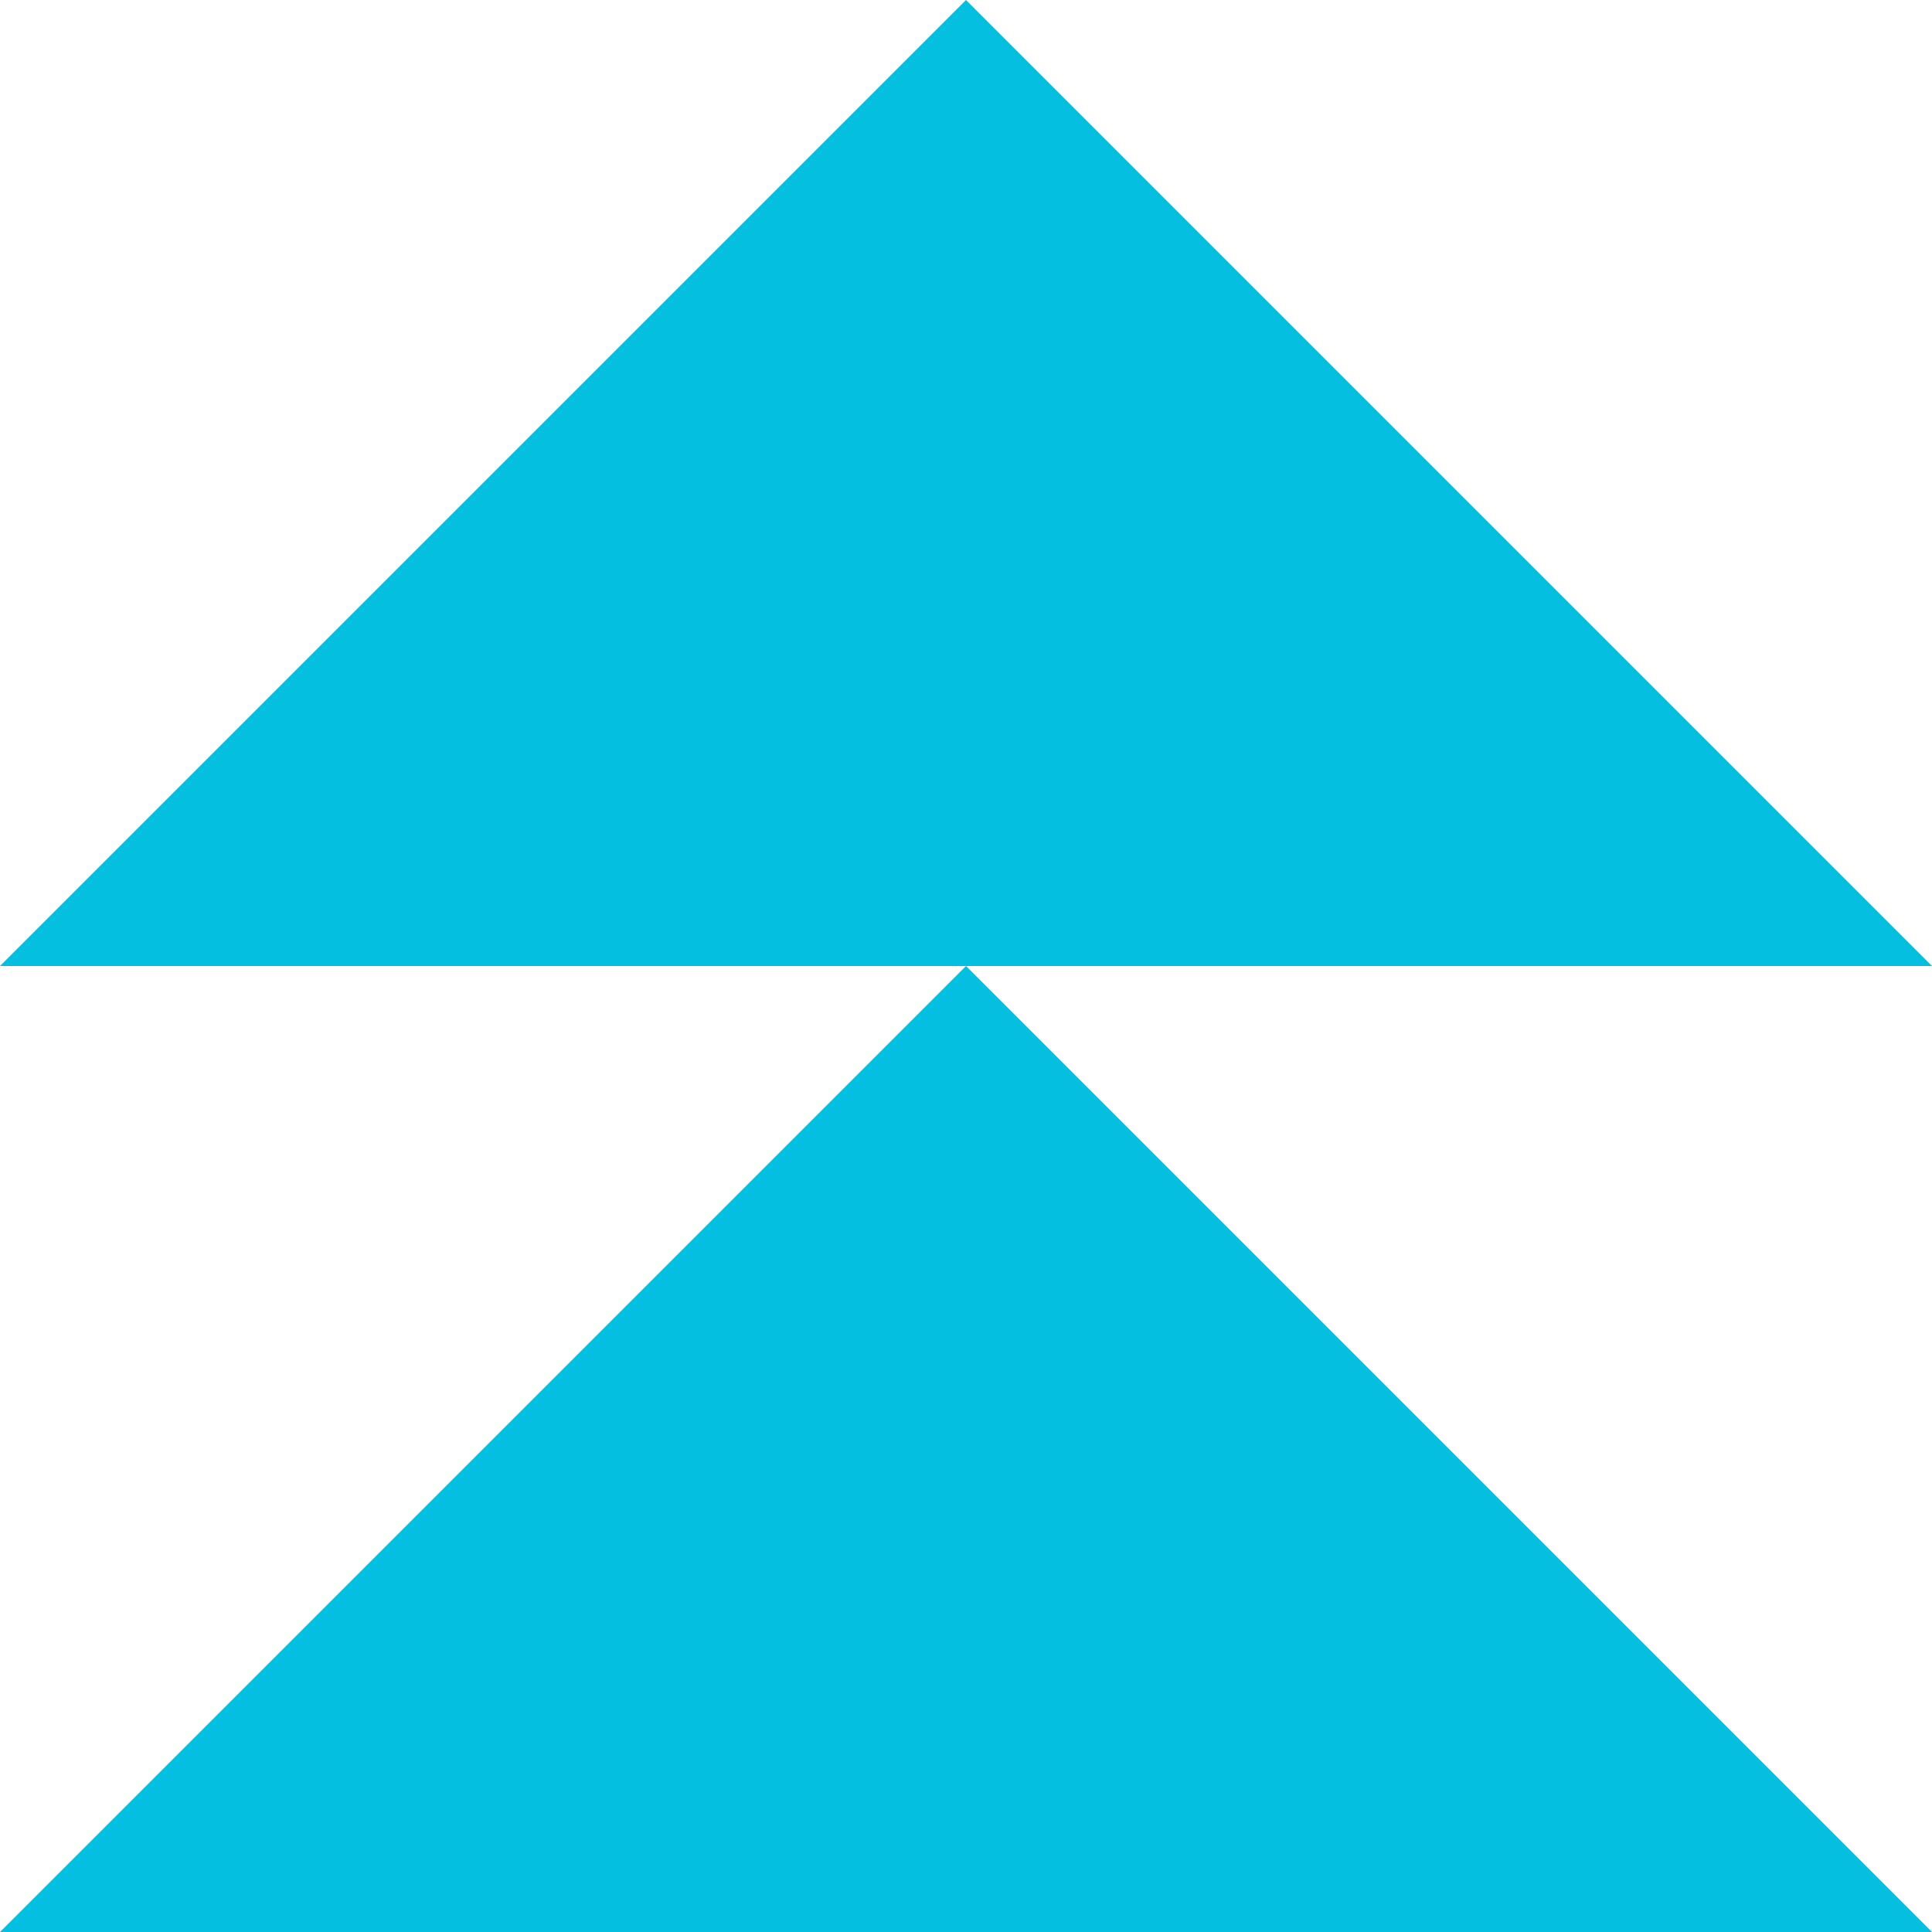
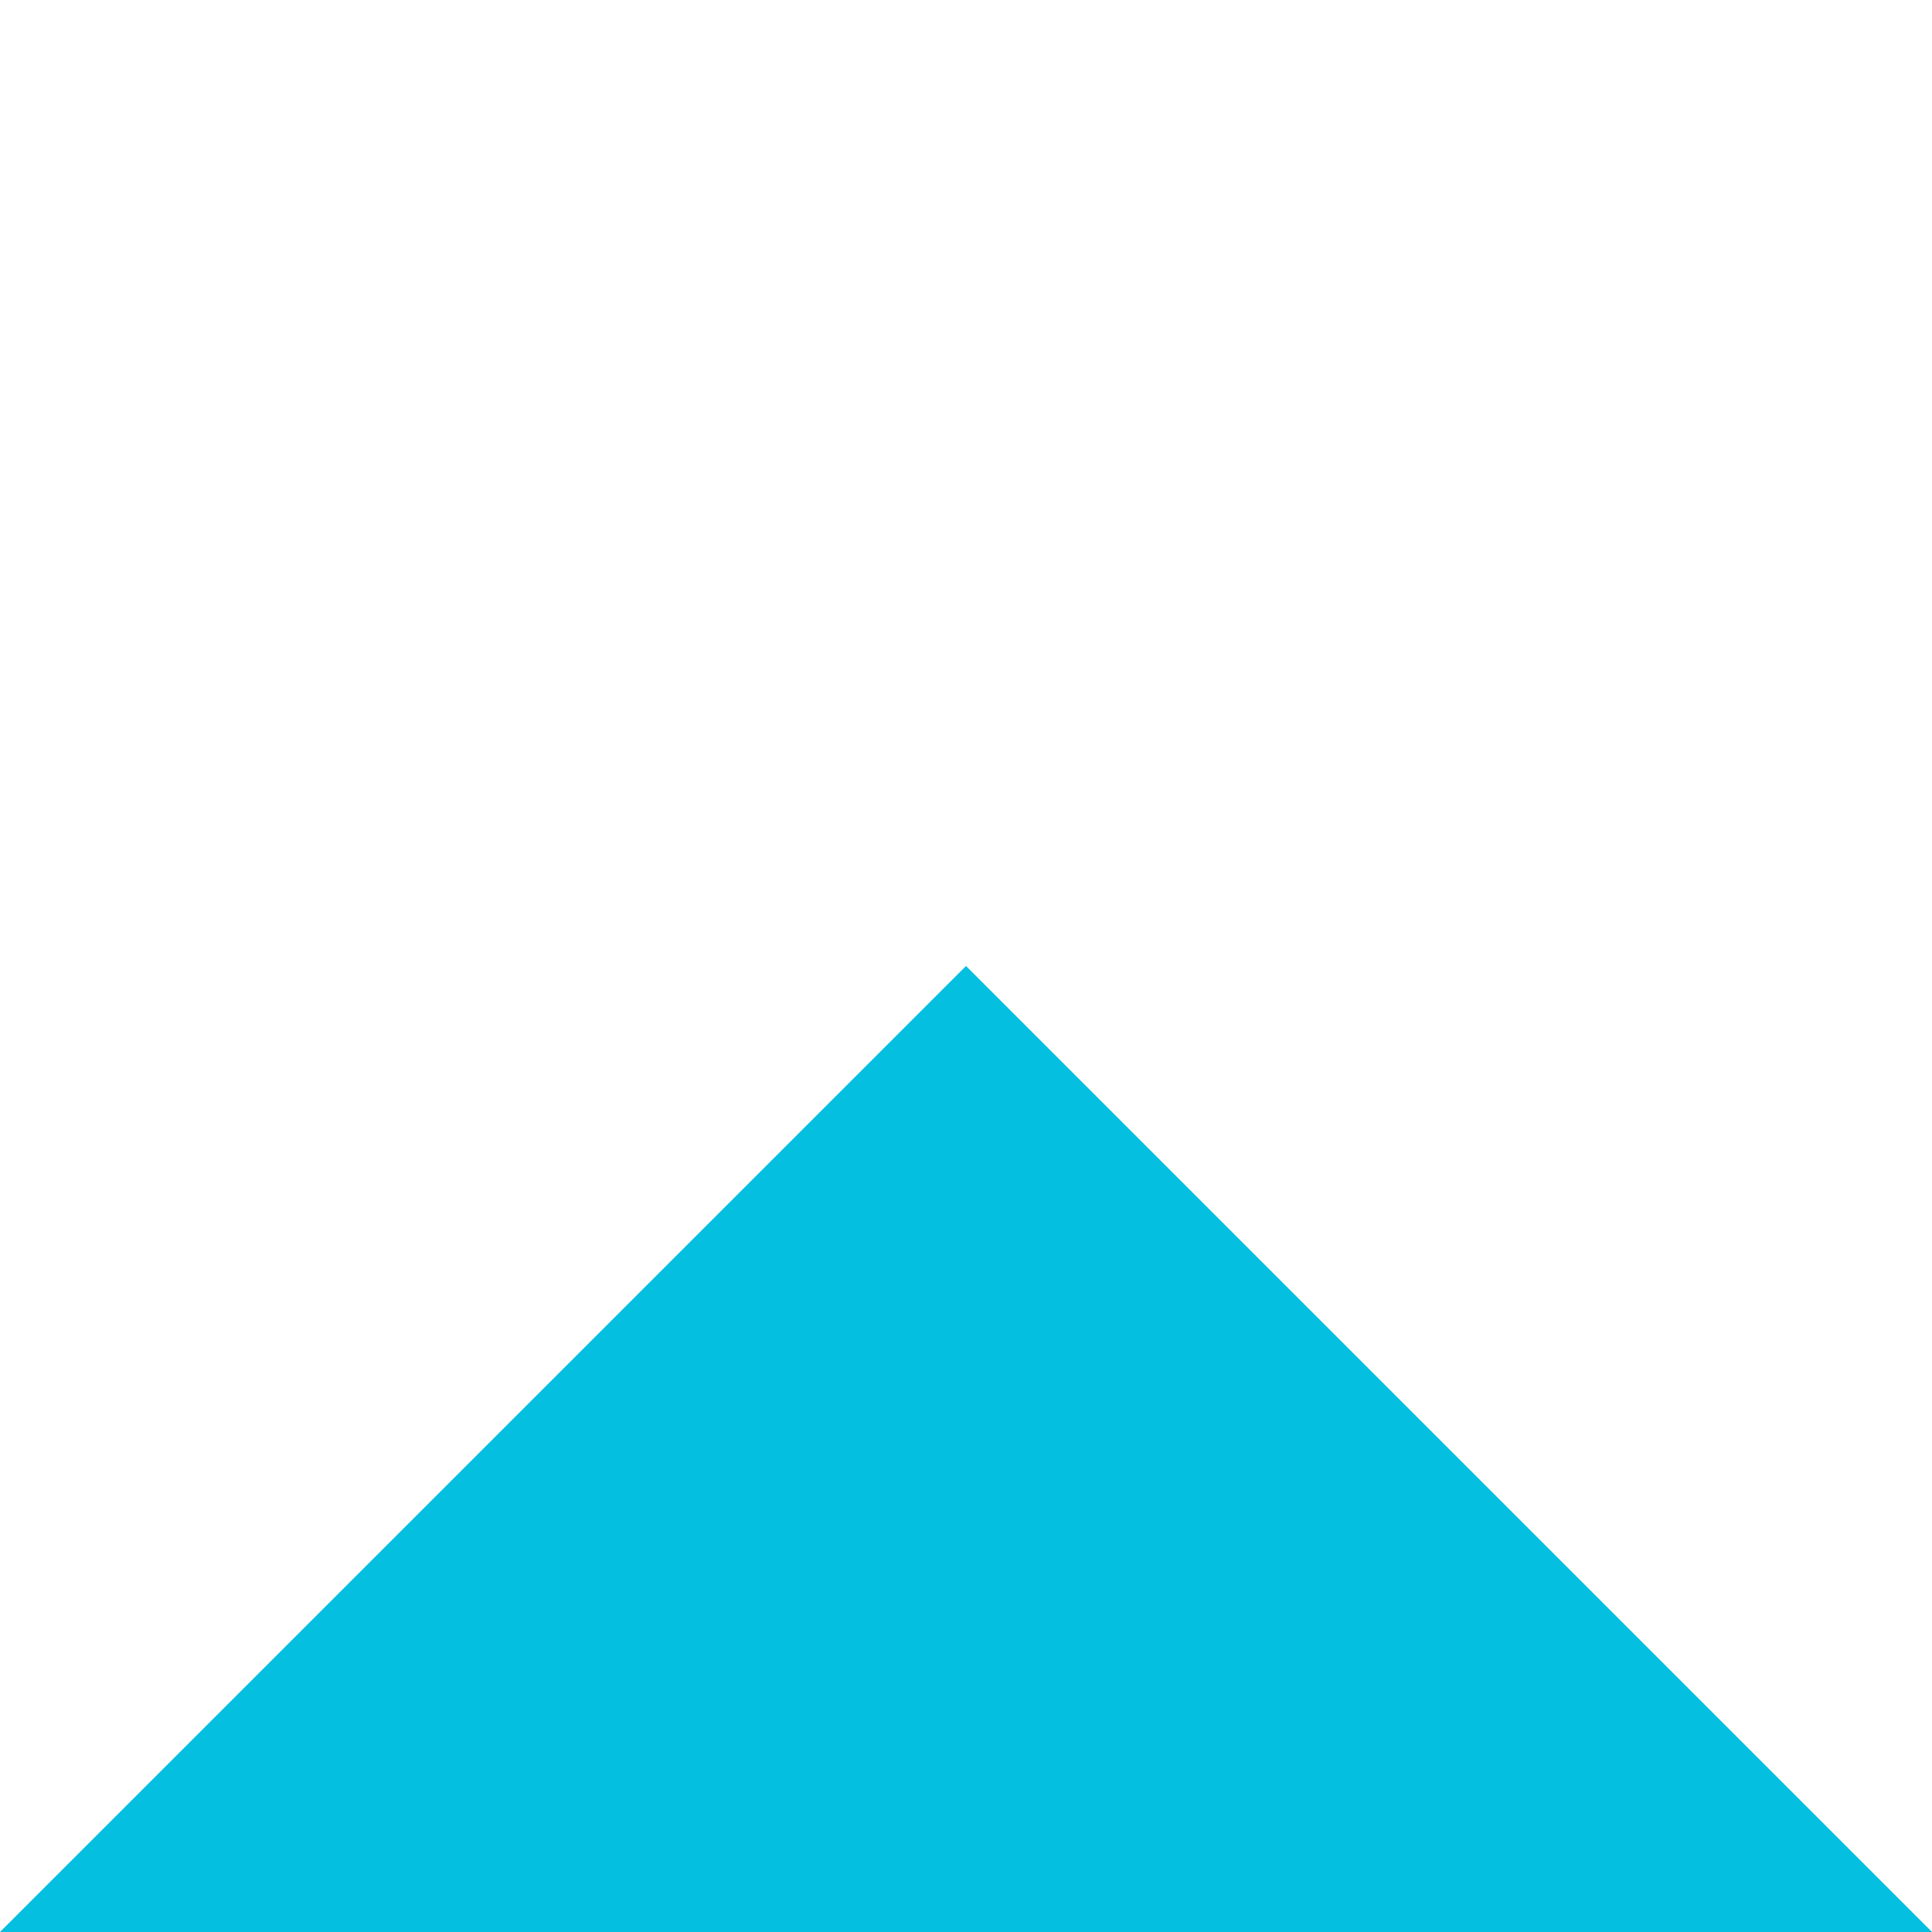
<svg xmlns="http://www.w3.org/2000/svg" viewBox="0 0 120.12 120.12">
  <g id="Group_4" data-name="Group 4" transform="translate(-548 -242)">
    <g id="Group_3" data-name="Group 3">
      <path id="Path_23" data-name="Path 23" d="M513.06,183.12h60.06l-60.06-60.06L453,183.12Z" transform="translate(95 179)" fill="#05bfe1" />
-       <path id="Path_24" data-name="Path 24" d="M513.06,63,453,123.06H573.12" transform="translate(95 179)" fill="#05bfe1" />
    </g>
  </g>
</svg>